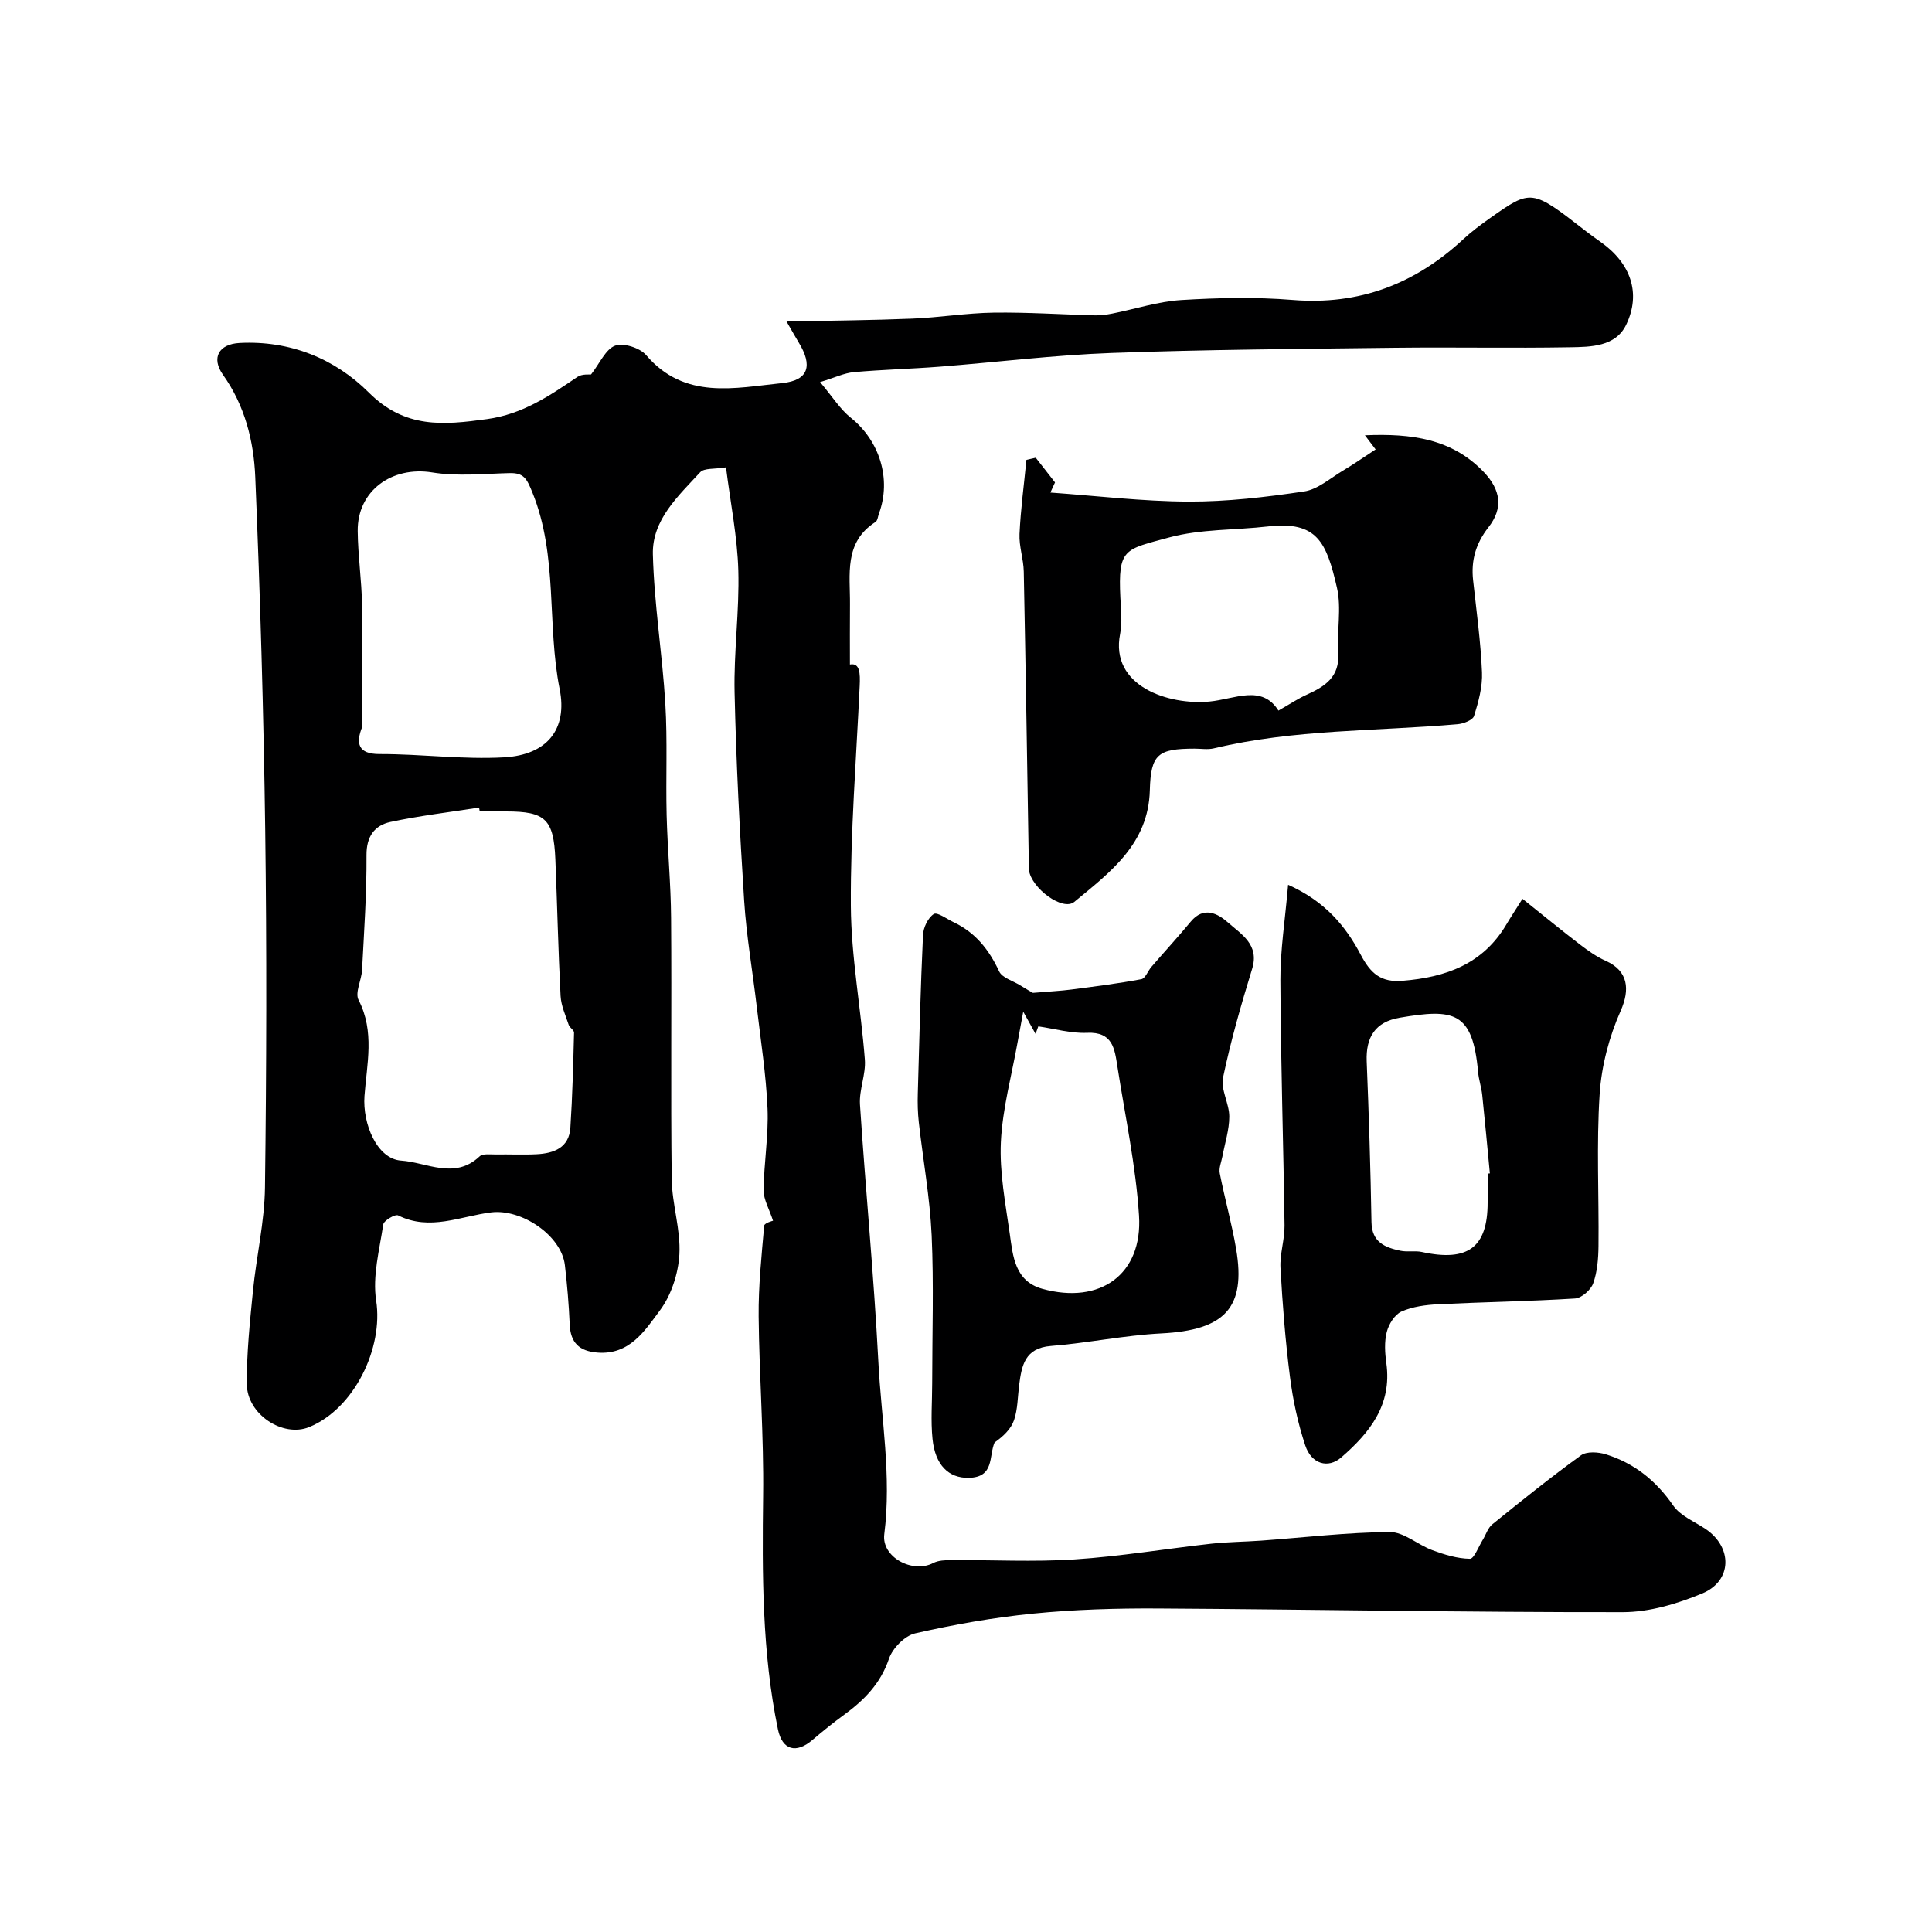
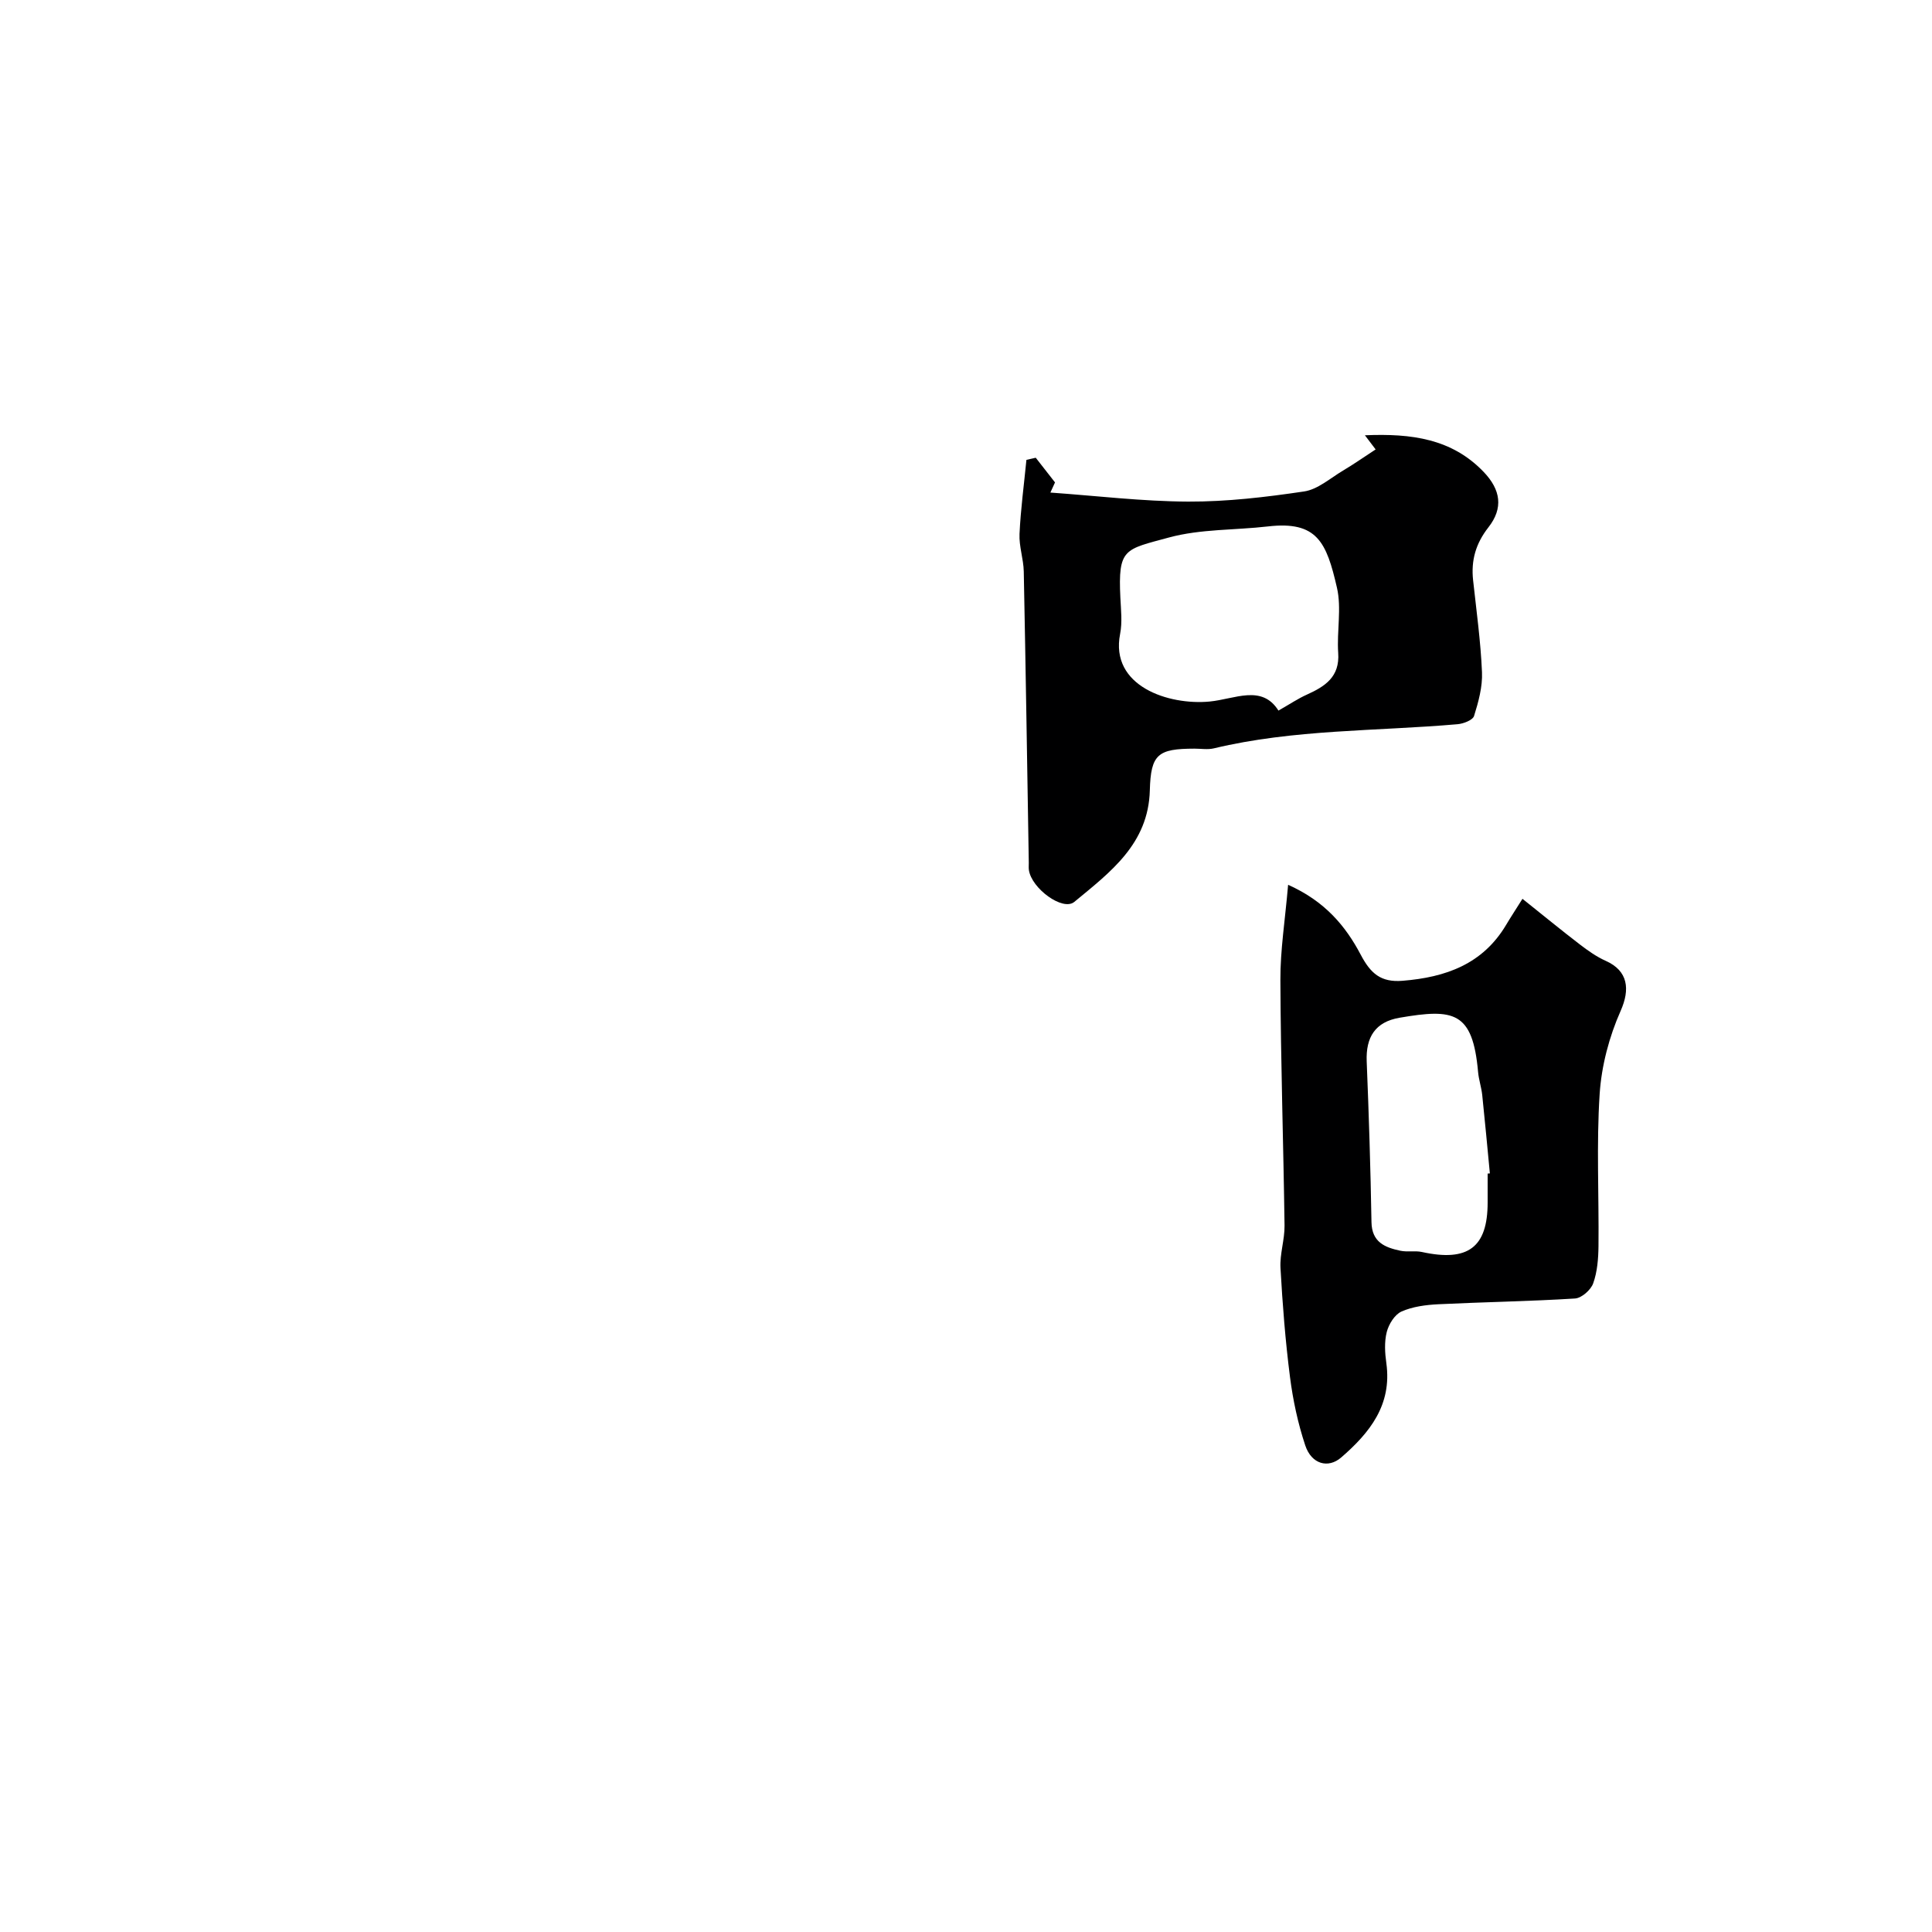
<svg xmlns="http://www.w3.org/2000/svg" enable-background="new 0 0 400 400" viewBox="0 0 400 400">
  <g fill="#000001">
-     <path d="m160.05 252.74c-.79-2.44-1.97-4.38-1.95-6.31.05-5.64 1.04-11.29.81-16.9-.3-7.07-1.41-14.11-2.24-21.16-.85-7.29-2.13-14.56-2.6-21.88-.92-14.35-1.66-28.73-1.98-43.1-.19-8.42 1.01-16.88.77-25.3-.2-6.95-1.61-13.87-2.55-21.33-2.38.4-4.51.11-5.35 1.02-4.53 4.91-9.97 9.84-9.79 16.99.26 10.32 1.96 20.6 2.58 30.92.46 7.67.08 15.38.27 23.07.18 7.1.87 14.2.92 21.3.14 18.03-.09 36.06.13 54.08.07 5.2 1.88 10.43 1.59 15.58-.23 3.98-1.68 8.44-4.04 11.6-3.1 4.15-6.24 9.24-12.92 8.72-3.79-.3-5.58-2.03-5.75-5.84-.18-4.1-.52-8.2-1-12.28-.73-6.16-9-11.68-15.25-10.91-6.36.78-12.69 3.92-19.28.62-.61-.3-2.95 1.07-3.07 1.88-.78 5.24-2.26 10.7-1.47 15.77 1.52 9.79-4.52 22.37-13.86 26.18-5.44 2.22-12.89-2.62-12.92-8.93-.04-6.41.64-12.84 1.27-19.23.71-7.17 2.4-14.3 2.49-21.46.32-24.66.38-49.33.05-73.99-.33-24.37-1.04-48.74-2.06-73.1-.31-7.43-2.15-14.78-6.67-21.14-2.49-3.5-.9-6.38 3.44-6.6 10.43-.54 19.71 3.24 26.75 10.27 7.48 7.48 15.4 6.74 24.47 5.49 7.39-1.02 12.94-4.83 18.72-8.74.97-.66 2.52-.45 2.81-.5 1.84-2.35 3.01-5.23 4.98-5.96 1.73-.64 5.15.45 6.44 1.97 7.97 9.32 18.37 6.77 28.14 5.78 5.55-.56 6.34-3.67 3.44-8.4-.57-.93-1.09-1.88-2.52-4.35 9.48-.2 17.77-.26 26.05-.6 5.6-.23 11.19-1.16 16.79-1.24 7.01-.1 14.02.38 21.03.56 1.19.03 2.4-.14 3.57-.37 4.76-.94 9.48-2.5 14.28-2.8 7.66-.47 15.41-.64 23.04-.02 13.83 1.13 25.38-3.32 35.38-12.6 1.68-1.56 3.53-2.94 5.41-4.27 8.68-6.14 8.69-6.12 19.93 2.62 1.03.8 2.09 1.56 3.15 2.31 6.09 4.33 8.35 10.5 5.21 17.06-2.19 4.58-7.34 4.61-11.7 4.68-11.99.21-24-.04-35.99.1-19.63.24-39.26.37-58.88 1.08-11.87.43-23.71 1.91-35.57 2.84-5.92.46-11.86.6-17.77 1.13-2 .18-3.92 1.13-6.99 2.06 2.58 3.05 4.15 5.62 6.36 7.38 5.96 4.77 8.46 12.69 5.83 19.83-.22.6-.28 1.47-.72 1.75-6.59 4.22-5.22 10.87-5.28 17.08-.04 4.16-.01 8.32-.01 12.43 2.07-.41 2.14 1.82 2.02 4.42-.71 15.18-1.92 30.37-1.83 45.54.06 10.62 2.09 21.21 2.9 31.85.23 3.05-1.21 6.23-1.01 9.3 1.16 17.72 2.88 35.42 3.8 53.15.61 11.91 2.76 23.78 1.23 35.81-.6 4.74 5.86 8.19 10.13 5.96 1.07-.56 2.5-.6 3.76-.61 8.5-.05 17.03.41 25.49-.14 9.46-.62 18.86-2.2 28.3-3.25 3.44-.38 6.92-.39 10.38-.64 8.87-.64 17.72-1.71 26.59-1.78 2.93-.02 5.82 2.66 8.85 3.77 2.49.92 5.15 1.73 7.75 1.77.86.01 1.78-2.51 2.64-3.89.67-1.08 1.06-2.48 1.98-3.23 6.03-4.88 12.09-9.75 18.37-14.3 1.18-.85 3.57-.7 5.15-.21 5.88 1.83 10.39 5.45 13.95 10.6 1.48 2.14 4.39 3.31 6.69 4.85 5.63 3.79 5.57 10.77-.71 13.37-5.15 2.13-10.92 3.86-16.43 3.86-32.1.04-64.19-.57-96.29-.76-8.6-.05-17.24.21-25.79 1.06-8.2.81-16.37 2.26-24.41 4.09-2.16.49-4.69 3.08-5.43 5.26-1.75 5.15-5.13 8.57-9.29 11.6-2.25 1.64-4.43 3.4-6.55 5.21-3.37 2.88-6.25 2.13-7.15-2.22-3.3-15.96-3.26-32.12-3.06-48.34.16-12.37-.81-24.75-.93-37.13-.06-6.27.6-12.55 1.15-18.81.1-.55 1.78-.98 1.83-1zm-60.73-84.74c-.04-.27-.09-.53-.13-.8-6.13.96-12.3 1.68-18.36 2.98-3.28.71-4.98 2.98-4.95 6.89.05 7.92-.51 15.85-.92 23.77-.11 2.1-1.51 4.67-.72 6.2 3.38 6.55 1.7 13.27 1.22 19.88-.42 5.77 2.61 13.04 7.59 13.37 5.3.35 11.06 4.02 16.24-.87.66-.63 2.22-.38 3.36-.4 2.83-.05 5.67.1 8.49-.05 3.54-.19 6.68-1.34 6.95-5.5.43-6.55.59-13.12.76-19.68.01-.52-.9-1-1.1-1.59-.66-1.98-1.58-3.98-1.69-6.01-.49-9.42-.69-18.86-1.08-28.29-.35-8.29-2.06-9.9-10.16-9.9-1.83 0-3.66 0-5.5 0zm-24.32-17.53c-1.39 3.44-.87 5.66 3.58 5.65 8.6-.02 17.24 1.16 25.79.68 8.95-.5 13.15-5.85 11.5-14.13-2.68-13.45-.3-27.53-5.64-40.7-1.16-2.85-1.75-4.1-4.76-4.02-5.34.14-10.79.7-16-.14-8.32-1.33-15.5 3.77-15.41 12.14.05 5.09.81 10.18.9 15.28.16 8.41.04 16.83.04 25.24z" />
    <path d="m266.69 183.19c7.66 3.41 11.93 8.59 15.02 14.45 2.05 3.9 4.17 5.79 8.68 5.42 8.93-.72 16.6-3.44 21.44-11.58.9-1.52 1.88-3 3.38-5.39 4.11 3.28 7.96 6.44 11.91 9.47 1.66 1.27 3.42 2.52 5.32 3.37 4.67 2.07 5.07 5.91 3.1 10.35-2.38 5.36-3.97 11.39-4.35 17.23-.68 10.46-.13 20.99-.24 31.48-.03 2.59-.24 5.32-1.1 7.72-.49 1.36-2.4 3.05-3.77 3.13-9.42.59-18.86.73-28.29 1.19-2.58.13-5.31.48-7.63 1.51-1.41.63-2.64 2.63-3.05 4.25-.52 2.03-.38 4.34-.08 6.46 1.19 8.62-3.44 14.39-9.37 19.52-2.67 2.3-6.12 1.39-7.42-2.51-1.52-4.57-2.55-9.38-3.16-14.16-.96-7.49-1.55-15.05-1.97-22.59-.16-2.9.88-5.86.84-8.79-.23-16.93-.79-33.87-.86-50.8-.03-6.18.97-12.38 1.6-19.73zm41.31 59.79c.15-.01.31-.03.46-.04-.52-5.41-1.01-10.82-1.58-16.22-.17-1.61-.72-3.18-.86-4.79-1.12-12.55-5.04-13.14-16.25-11.22-5.03.86-7.01 4.01-6.81 9.04.45 11.09.8 22.19.99 33.28.07 4.16 2.78 5.24 5.97 5.92 1.44.31 3.02-.05 4.46.26 9.54 2.09 13.62-.94 13.62-10.24 0-2 0-4 0-5.99z" />
    <path d="m214.44 94.77c1.33 1.7 2.66 3.41 3.99 5.11-.32.7-.64 1.4-.96 2.1 9.52.67 19.04 1.83 28.56 1.87 8 .03 16.04-.92 23.97-2.1 2.83-.42 5.41-2.74 8.04-4.31 2.21-1.31 4.32-2.79 6.77-4.39-.47-.63-1.12-1.48-2.22-2.93 9.66-.41 18.01.72 24.58 7.58 3.55 3.7 4.11 7.5.99 11.48-2.63 3.36-3.62 6.85-3.17 10.96.69 6.34 1.57 12.68 1.84 19.04.13 3-.73 6.13-1.64 9.05-.27.86-2.19 1.61-3.42 1.71-16.84 1.47-33.86 1.02-50.46 5-1.26.3-2.66.06-3.99.06-7.59.01-9.06 1.14-9.26 8.62-.29 11.13-8.23 16.98-15.64 23.11-2.38 1.97-8.86-2.78-9.4-6.61-.07-.49-.01-1-.02-1.5-.33-20.09-.64-40.19-1.04-60.28-.05-2.61-1-5.22-.88-7.8.24-5.12.93-10.22 1.43-15.33.64-.14 1.28-.29 1.93-.44zm50.25 52.35c2.39-1.36 4.06-2.49 5.87-3.3 3.78-1.71 6.85-3.67 6.5-8.64-.31-4.5.73-9.22-.26-13.51-2.16-9.39-4.08-13.85-14.27-12.68-6.84.79-13.94.51-20.5 2.29-9.22 2.51-10.57 2.21-10.07 12.47.12 2.49.42 5.07-.05 7.48-2.15 10.89 10.11 14.81 18.49 14.02 5.26-.5 10.84-3.61 14.29 1.87z" />
-     <path d="m213.85 205.56c3.51-.3 5.75-.4 7.97-.69 4.84-.63 9.68-1.24 14.48-2.14.82-.15 1.35-1.69 2.07-2.53 2.71-3.14 5.52-6.2 8.17-9.39 2.72-3.29 5.67-1.62 7.73.21 2.71 2.41 6.52 4.53 4.97 9.57-2.28 7.42-4.43 14.91-6.02 22.5-.52 2.49 1.29 5.38 1.29 8.09 0 2.74-.91 5.49-1.42 8.23-.22 1.17-.77 2.42-.55 3.51 1.03 5.25 2.5 10.42 3.39 15.68 2.07 12.2-2.37 16.8-15.48 17.47-7.65.39-15.23 1.99-22.88 2.6-5.41.43-6.04 4.06-6.57 8.11-.31 2.42-.28 4.96-1.05 7.23-.63 1.85-2.22 3.37-4.03 4.64-1.23 2.81.03 7.21-5.36 7.32-4.15.08-6.94-2.63-7.49-8.04-.39-3.81-.07-7.7-.07-11.55 0-10.2.35-20.42-.11-30.61-.36-7.82-1.78-15.6-2.66-23.4-.22-1.97-.27-3.98-.21-5.96.3-10.94.57-21.89 1.08-32.83.07-1.54 1.02-3.55 2.23-4.34.71-.46 2.73 1.04 4.13 1.71 4.5 2.13 7.32 5.69 9.4 10.16.62 1.33 2.81 1.94 4.29 2.85 1.28.81 2.59 1.54 2.7 1.6zm-2 3.9c-.38 2.08-.78 4.15-1.15 6.22-1.23 6.92-3.14 13.8-3.48 20.76-.3 6.29.95 12.7 1.84 19.01.65 4.63 1.05 9.81 6.75 11.39 11.95 3.31 20.78-2.99 20.01-15.16-.66-10.36-2.88-20.62-4.48-30.91-.56-3.6-.95-7.19-6.28-6.94-3.34.15-6.72-.85-10.09-1.33-.19.52-.38 1.03-.57 1.55-.89-1.6-1.78-3.2-2.55-4.59z" />
  </g>
</svg>